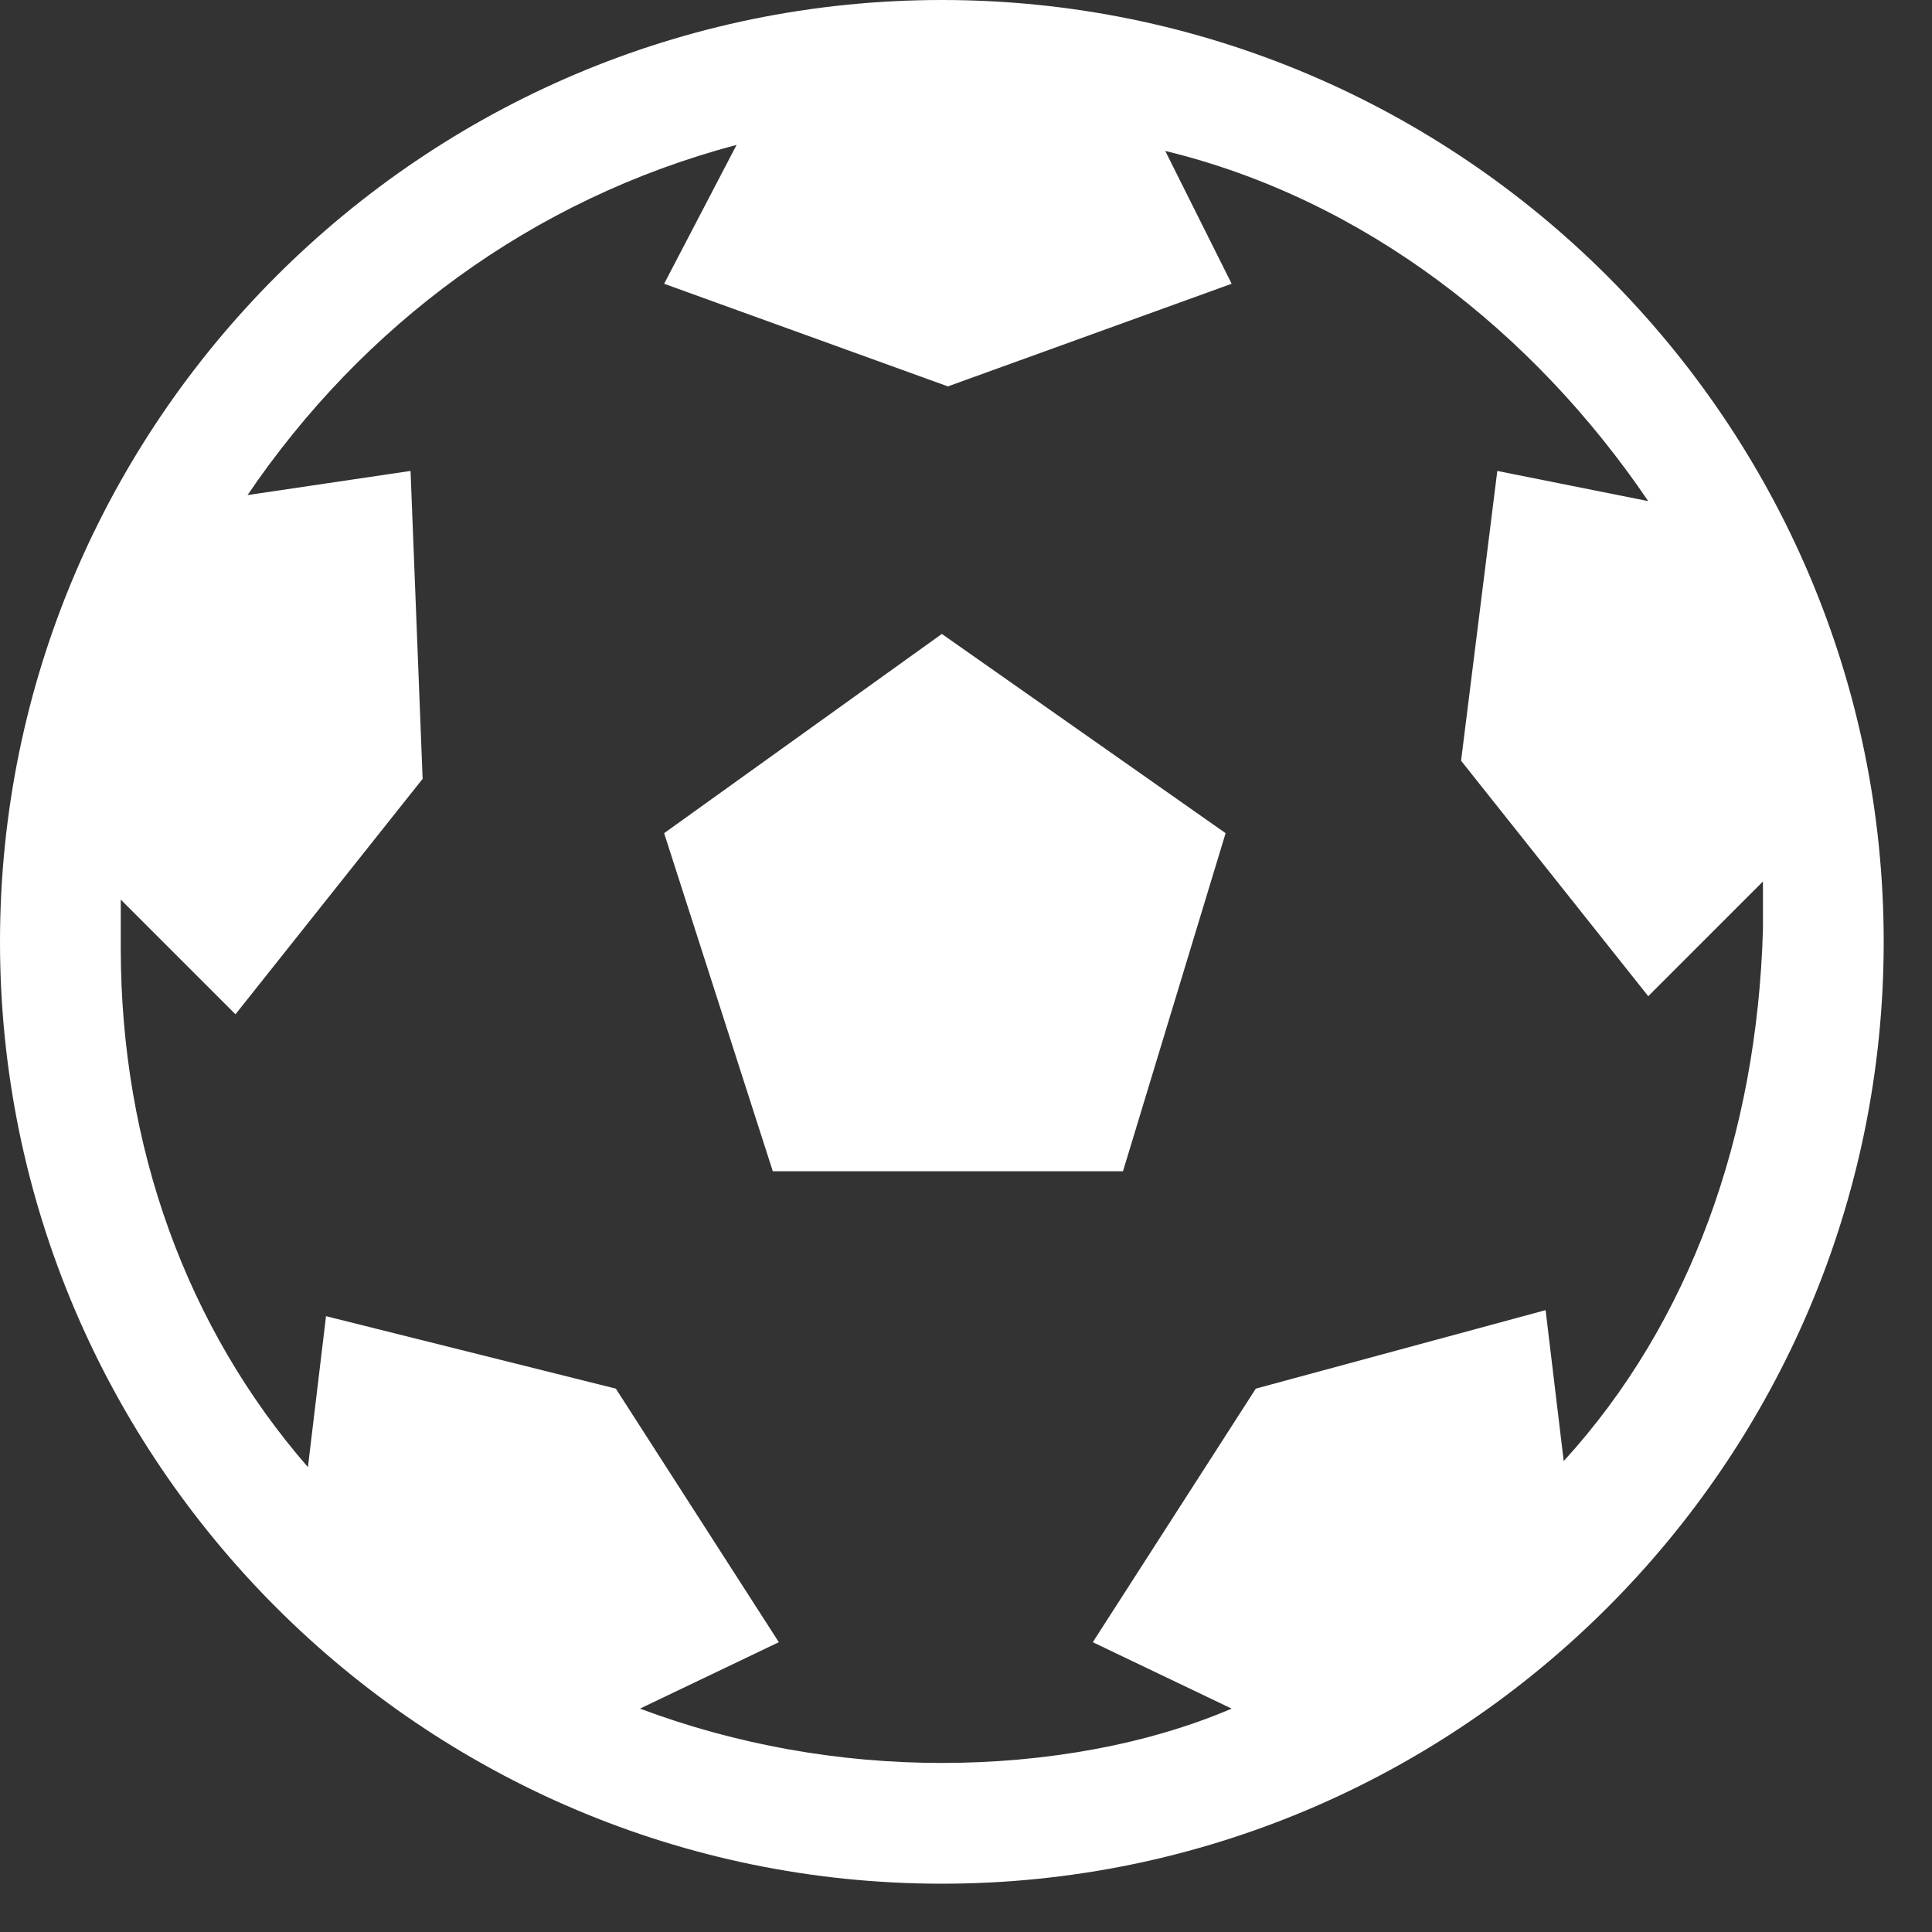
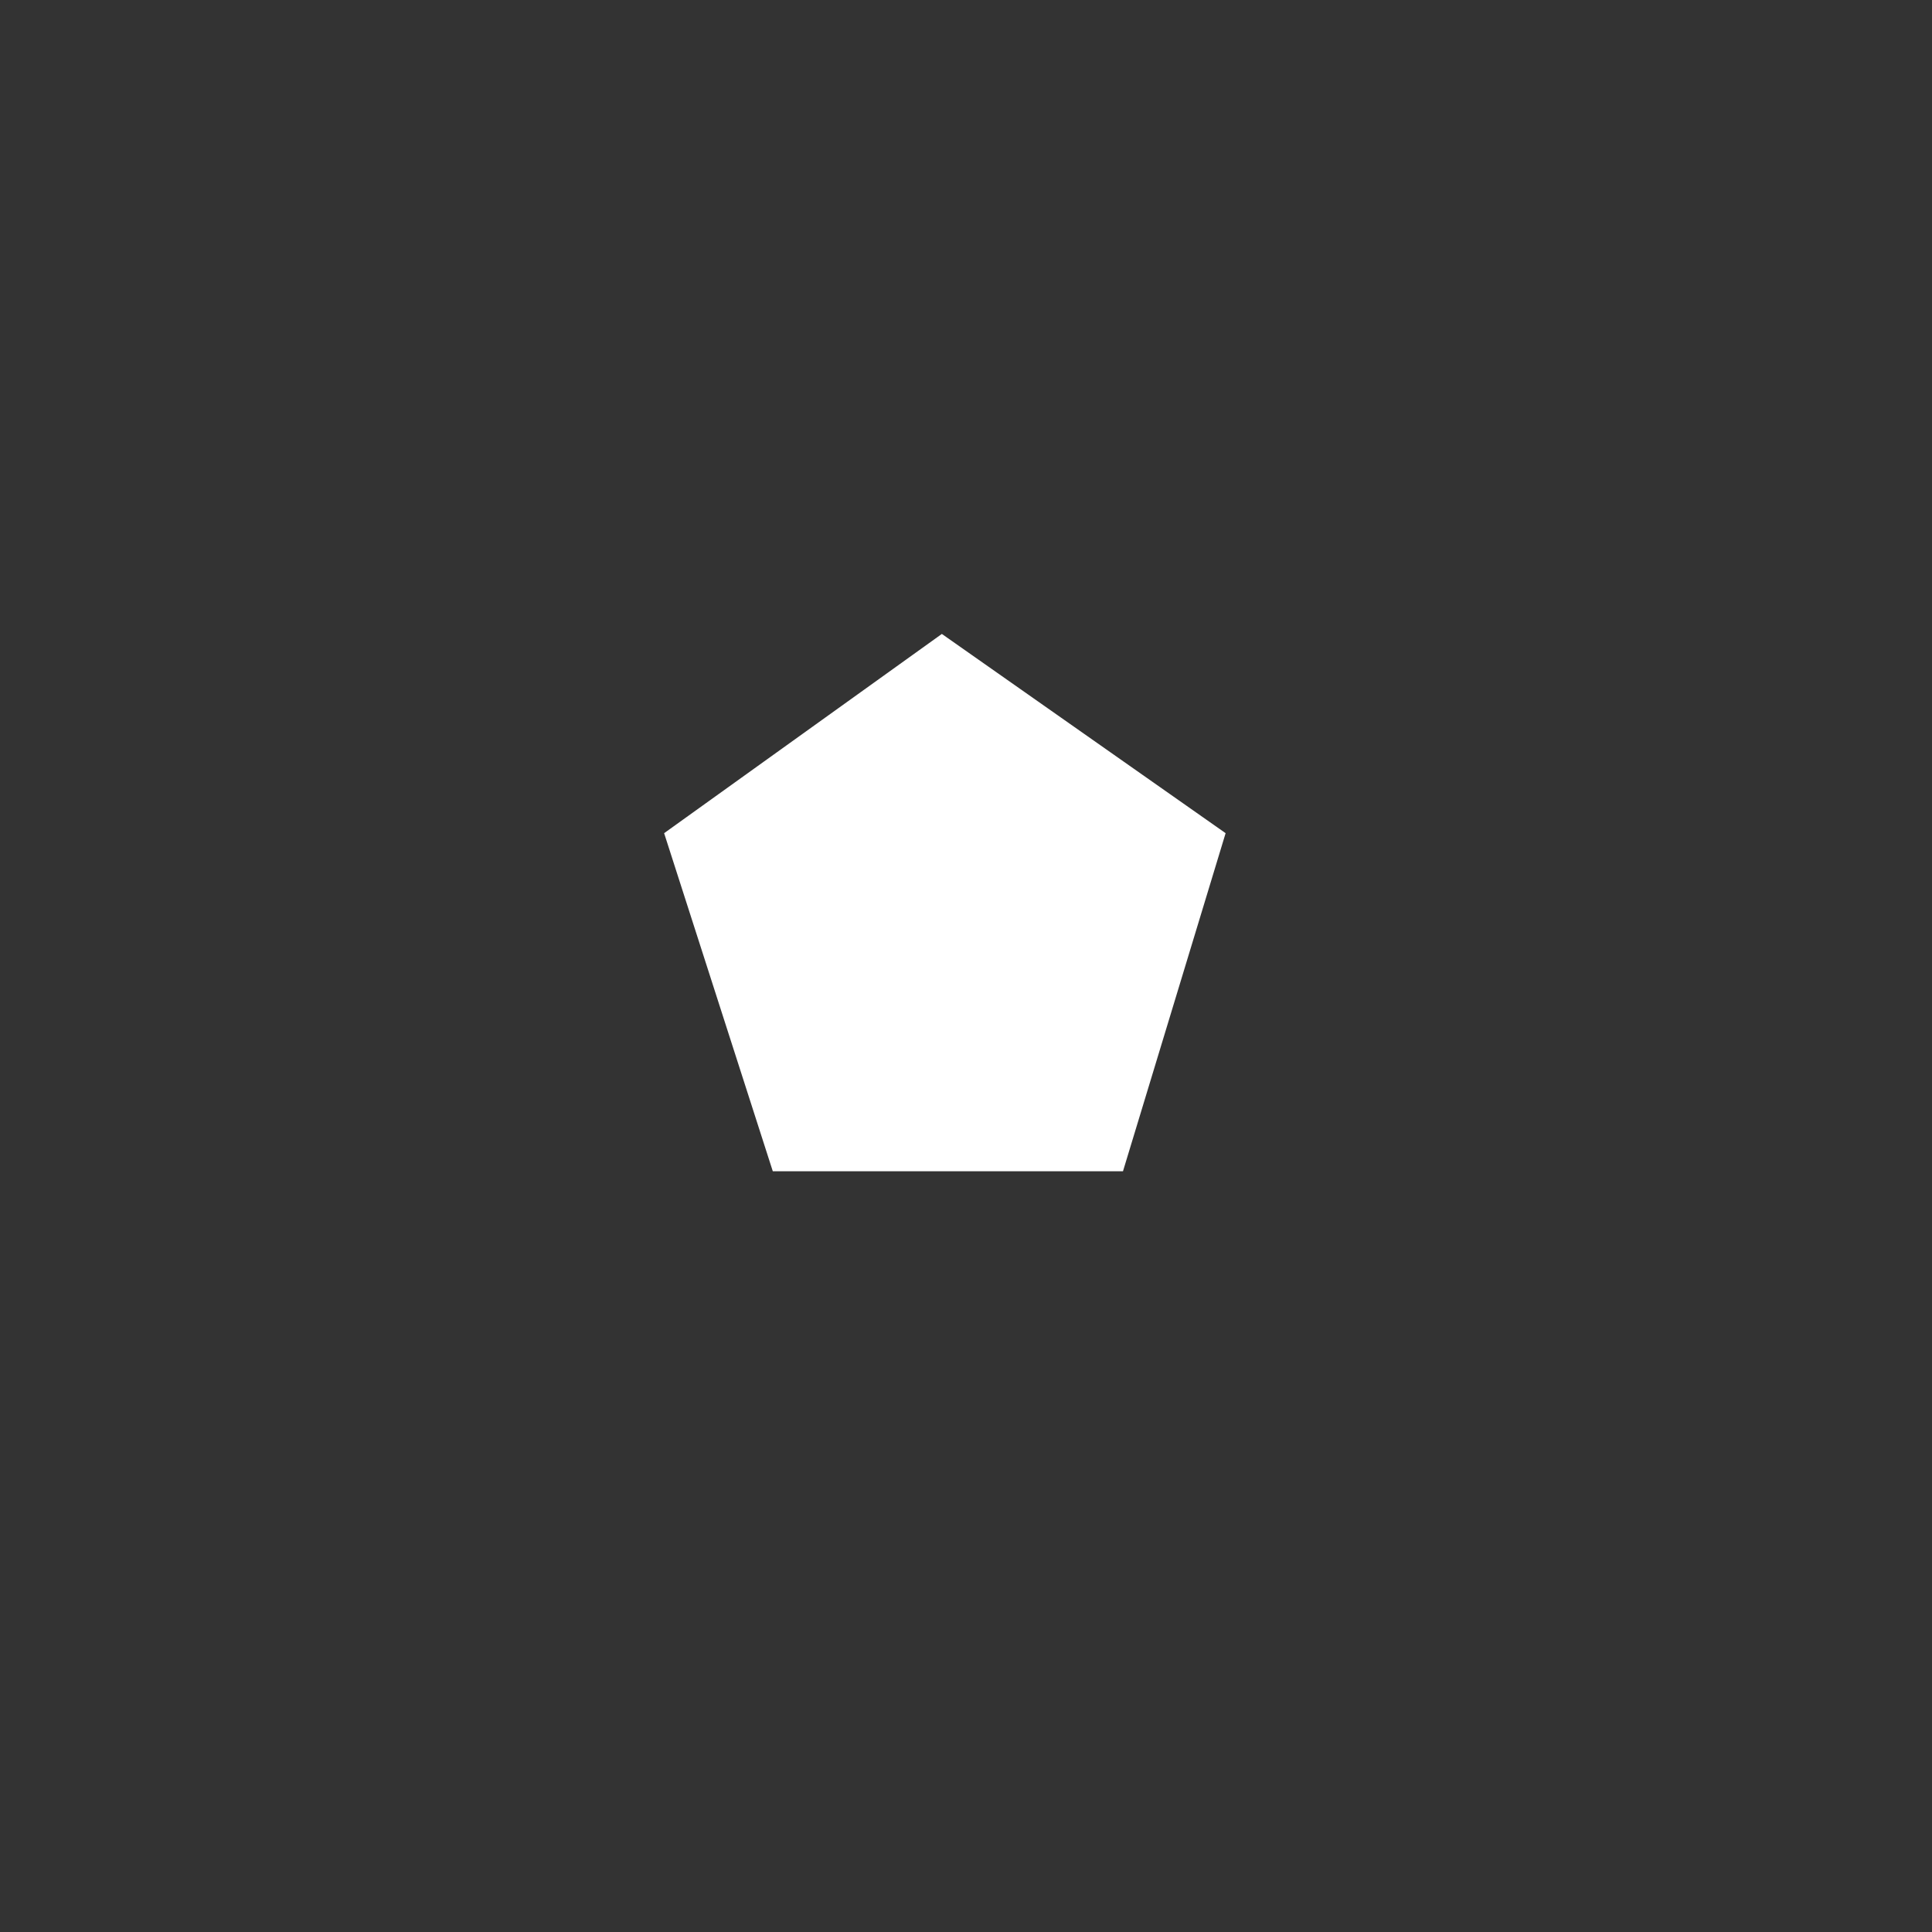
<svg xmlns="http://www.w3.org/2000/svg" id="Capa_1" width="32" height="32" viewBox="0 0 32 32">
  <rect x="0" y="0" width="32" height="32" fill="#333333" stroke="none" />
-   <path d="M15.6,0C7,0,0,7,0,15.6s7,15.6,15.6,15.6,15.6-7,15.6-15.6S24.2,0,15.6,0Zm10.3,24.2l-.3-2.5-4.8,1.3-2.7,4.2,2.3,1.1c-1.4,.6-3.1,.9-4.8,.9s-3.4-.3-5-.9l2.3-1.1-2.7-4.2-4.8-1.2-.3,2.5c-2-2.3-3.1-5.3-3.1-8.6v-.8l1.9,1.9,3.1-3.9-.2-5.1-2.7,.4c1.9-2.8,4.7-4.9,8.1-5.8l-1.2,2.3,4.7,1.7,4.7-1.7-1.1-2.2c3.3,.8,6.1,3,8,5.8l-2.5-.5-.6,4.8,3.1,3.9,1.9-1.9v.8c-.1,3.4-1.2,6.5-3.3,8.8Z" fill="#fff" />
  <polygon points="20.3 13.8 15.6 10.5 11 13.8 12.8 19.4 18.6 19.4 20.3 13.8" fill="#fff" />
</svg>